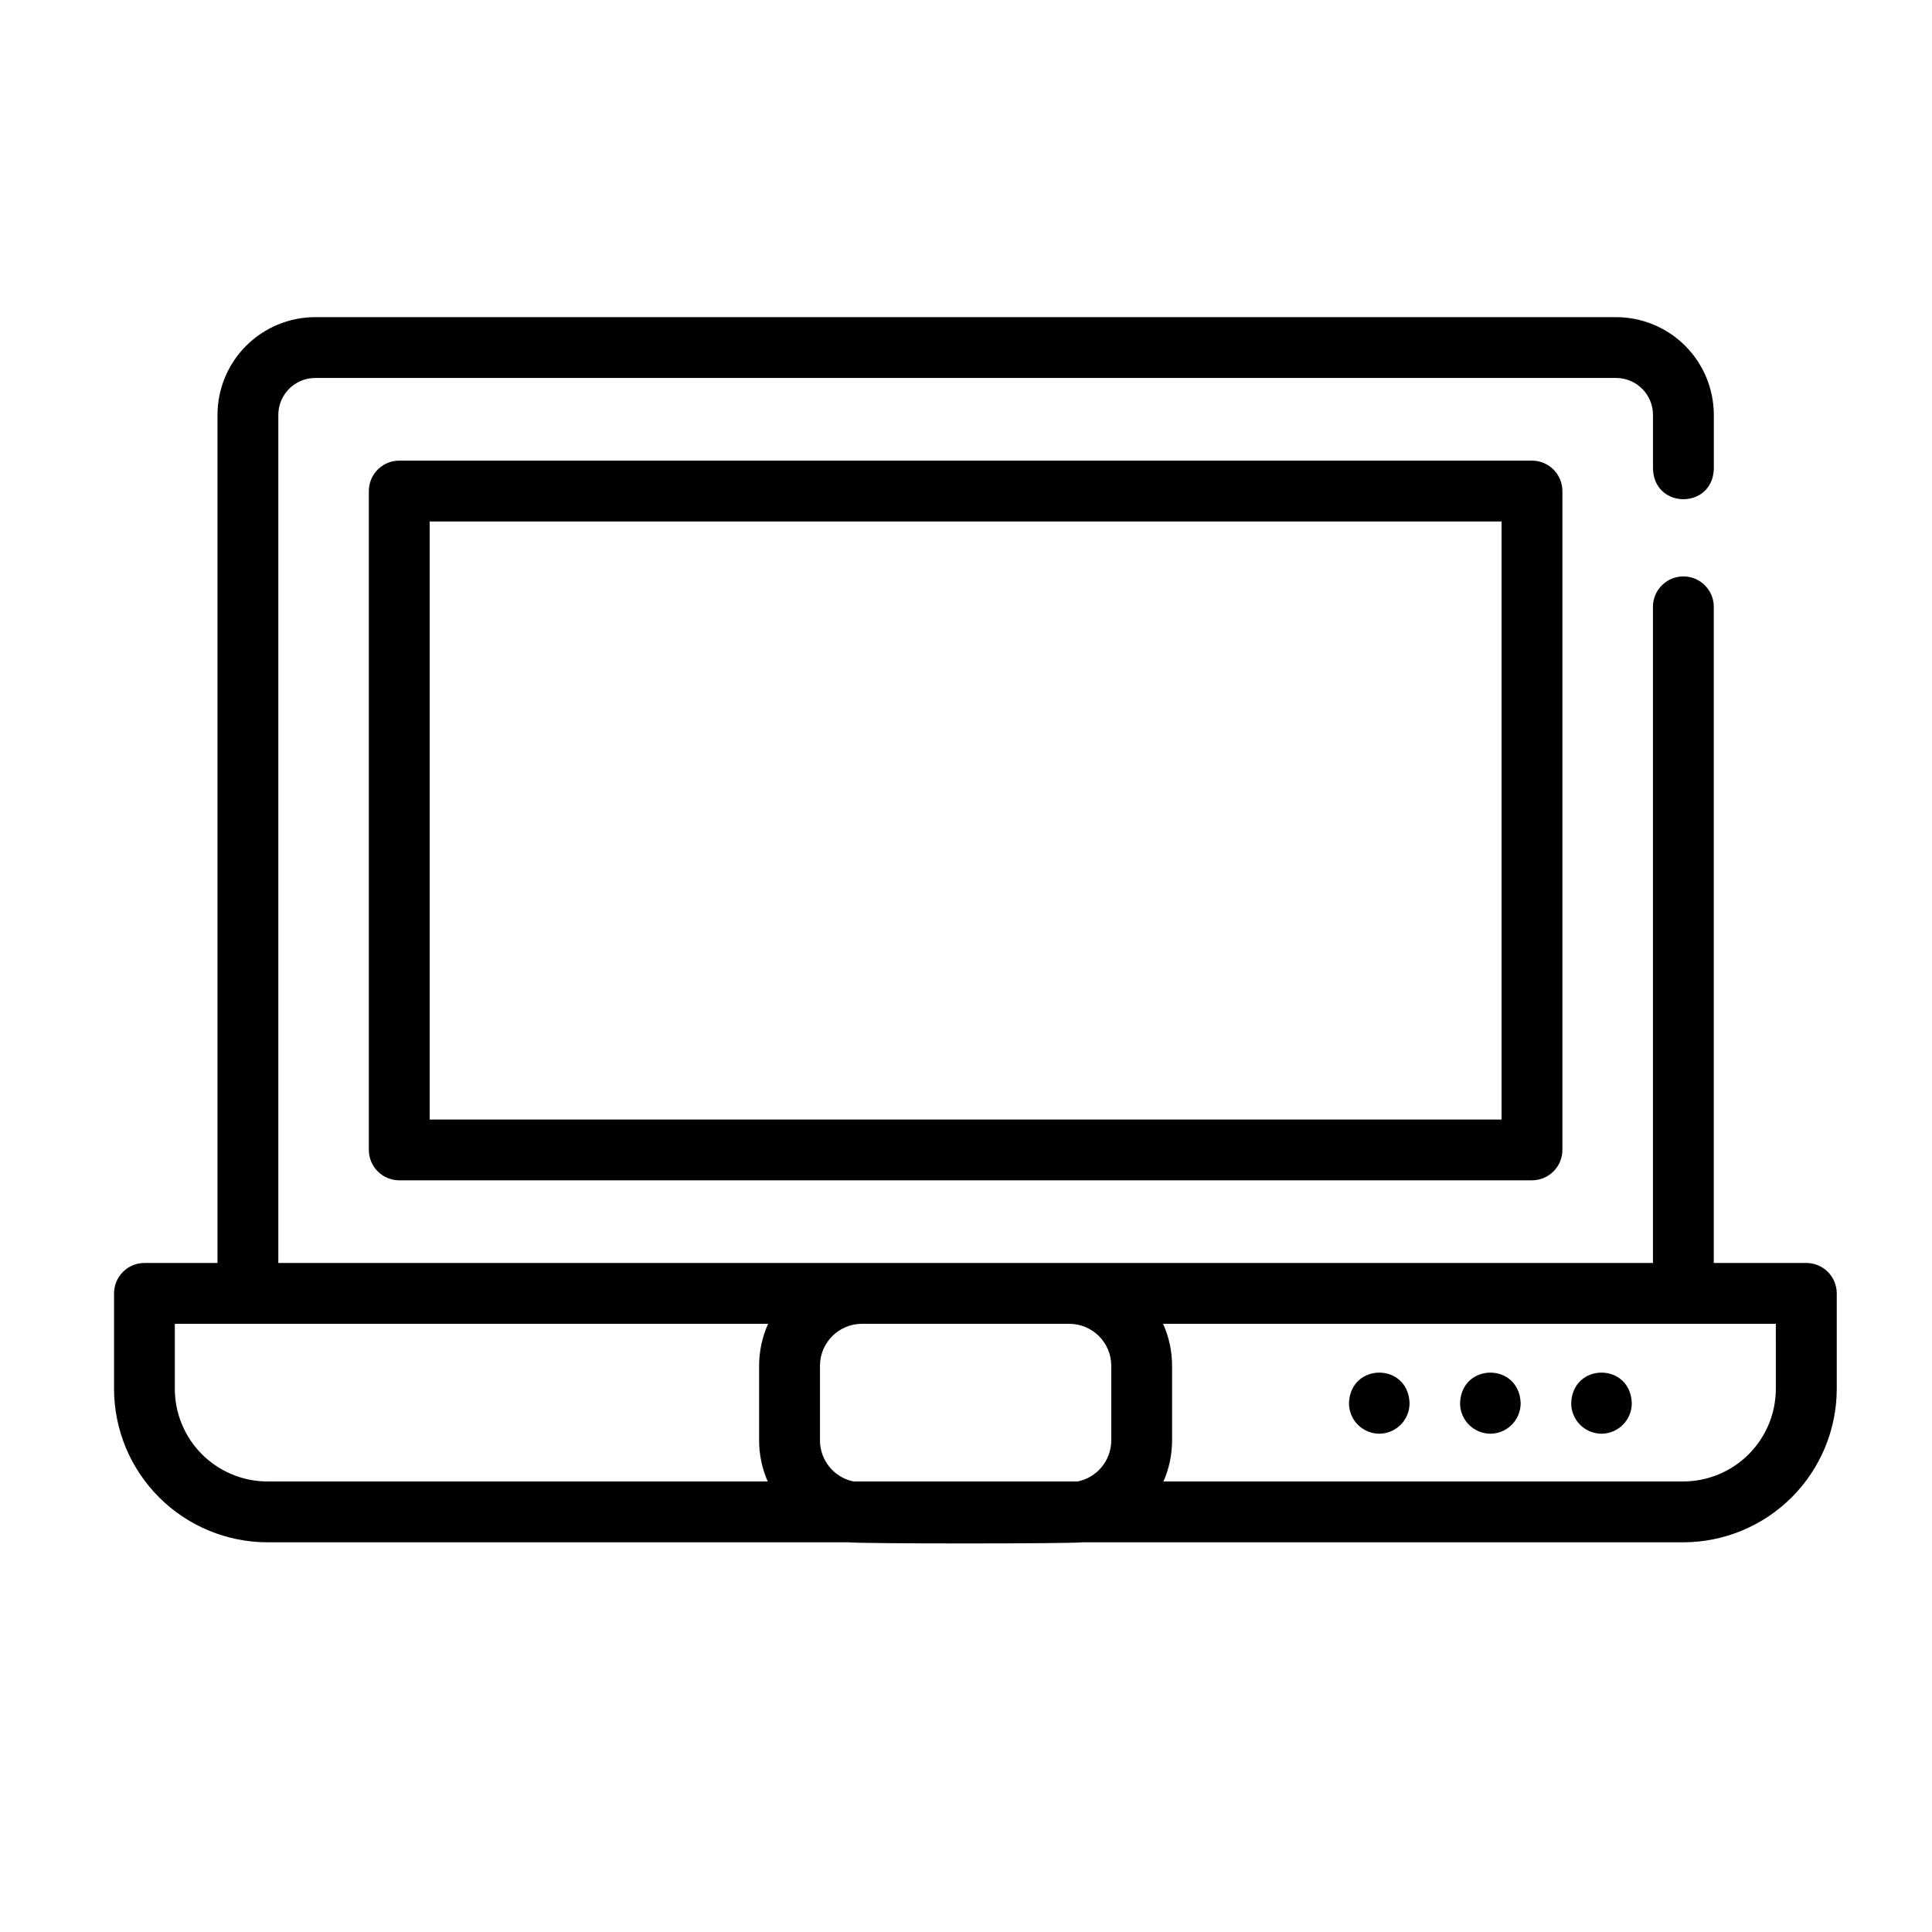
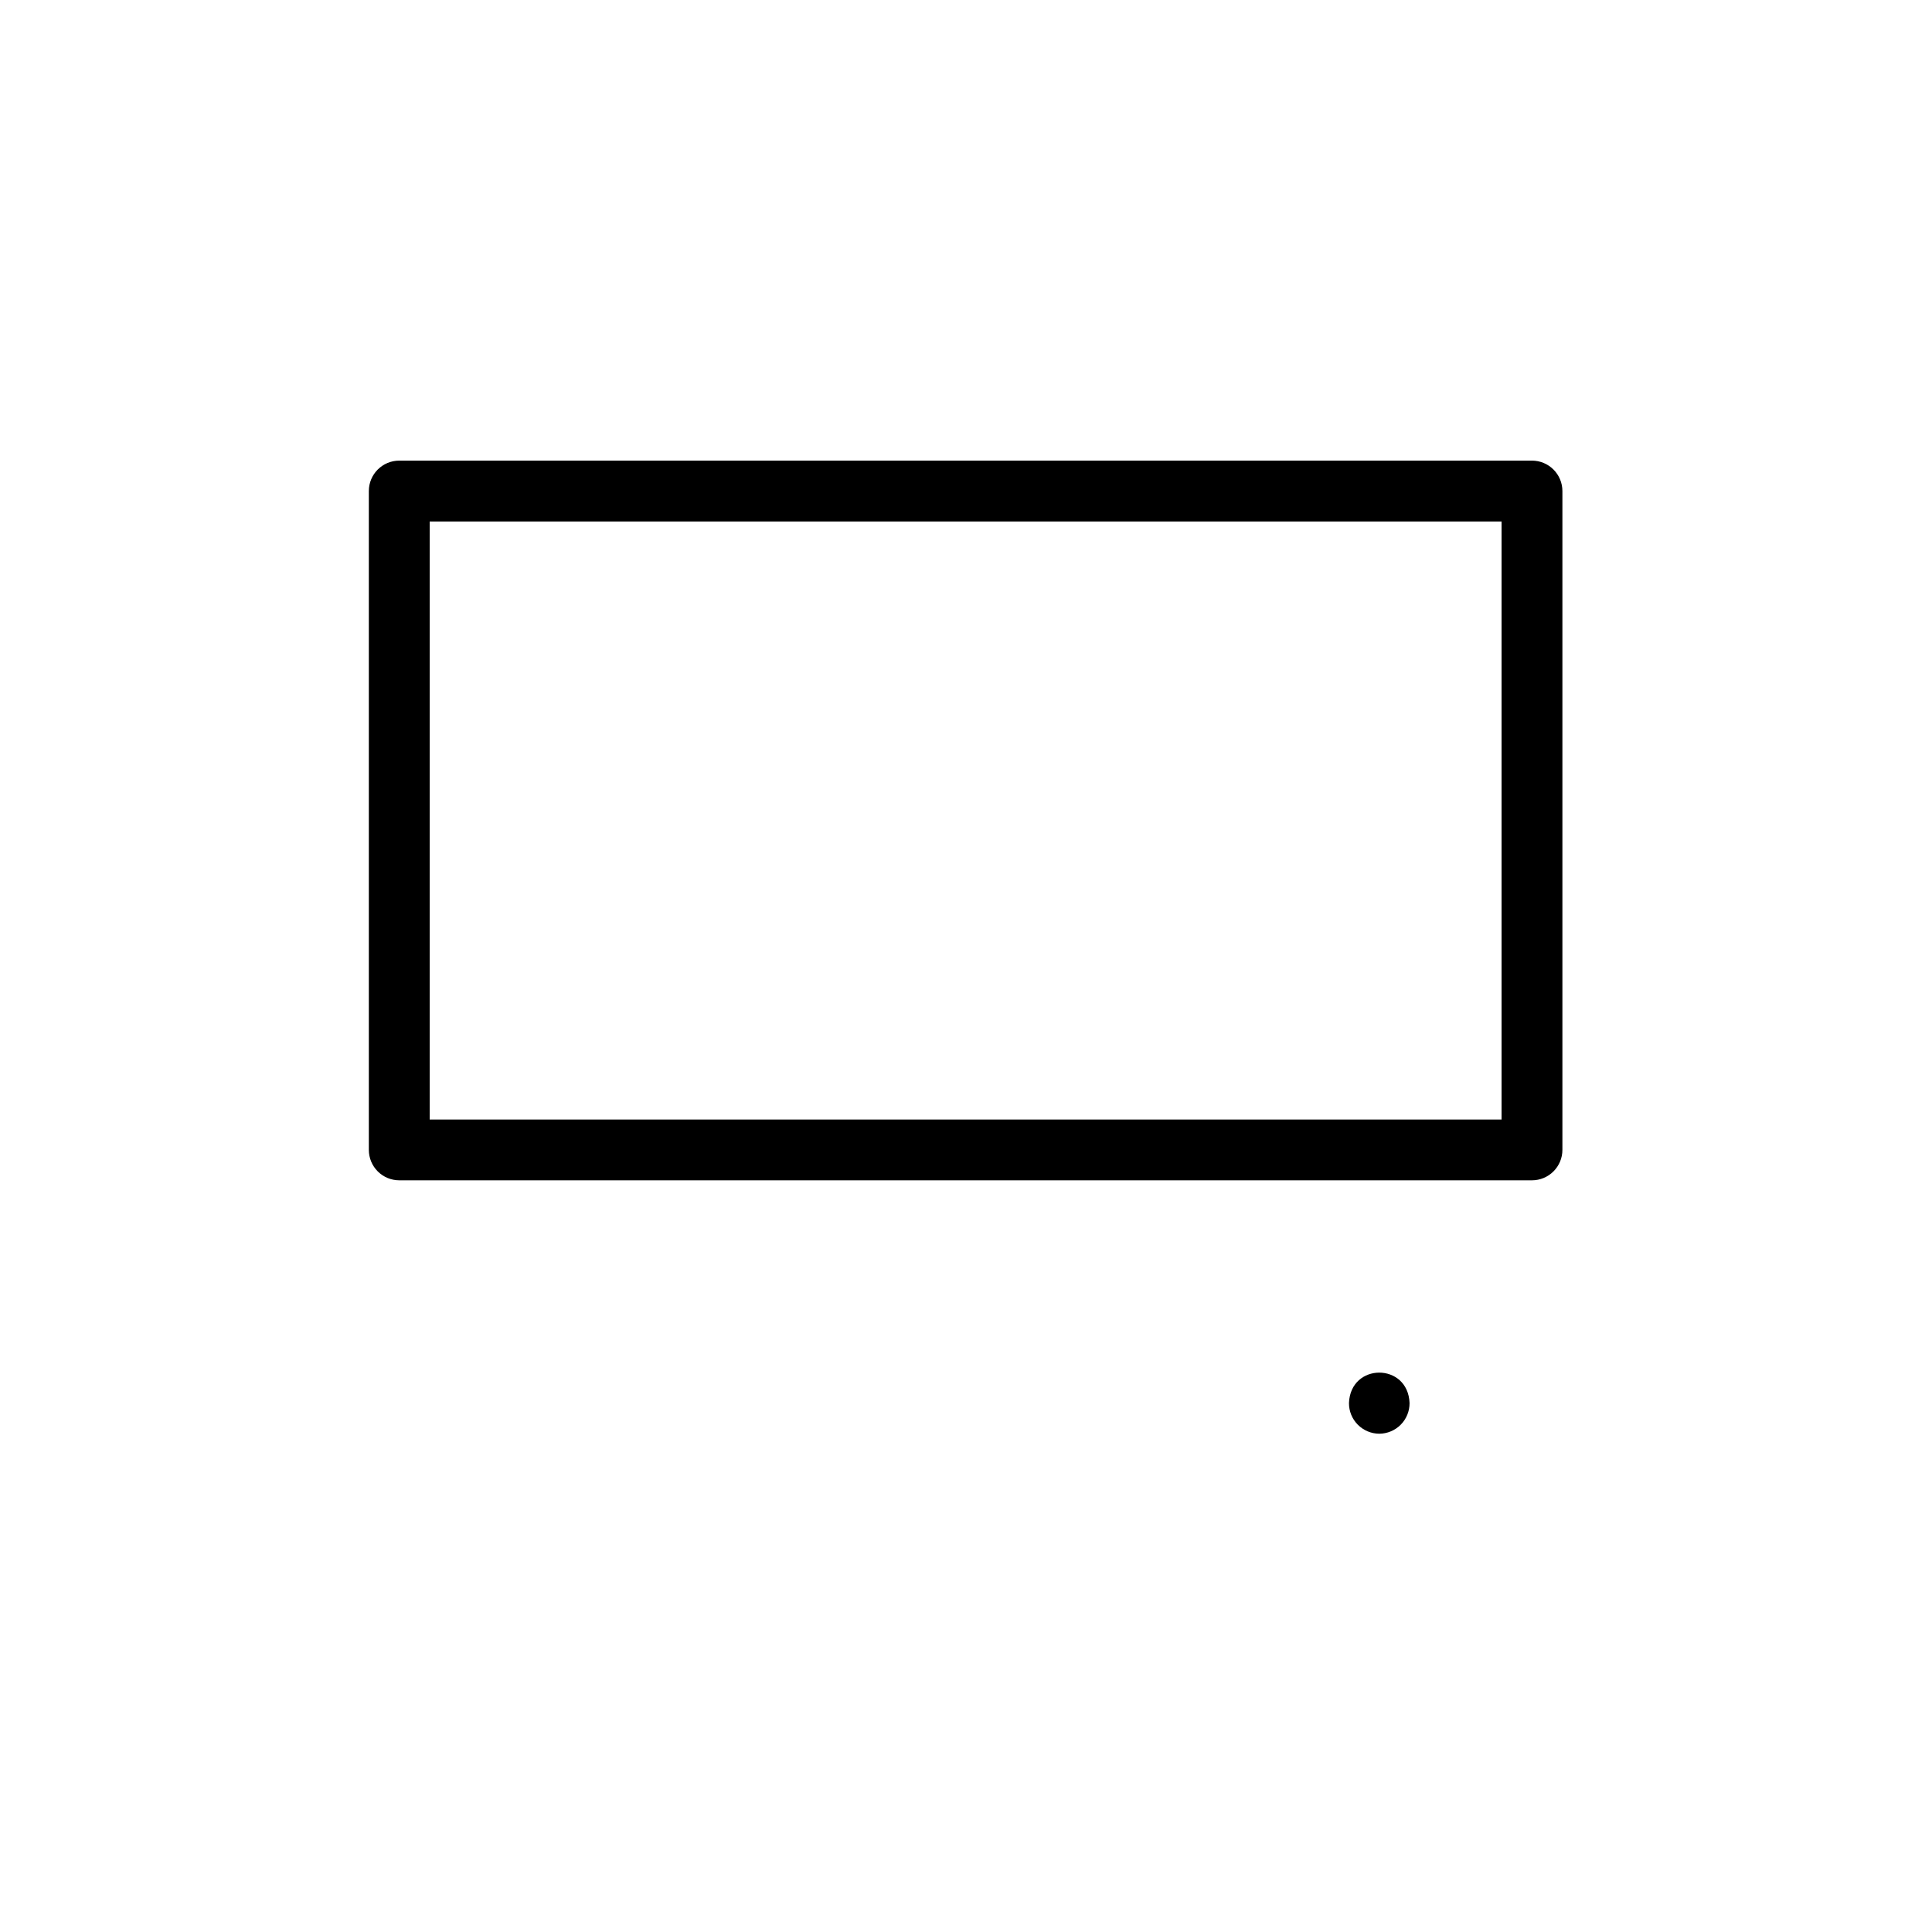
<svg xmlns="http://www.w3.org/2000/svg" fill="#000000" width="800px" height="800px" version="1.1" viewBox="144 144 512 512">
  <g>
    <path d="m249.81 266.07c-4.453 0-8.062 3.609-8.062 8.062v174.6c0 2.137 0.848 4.188 2.359 5.699 1.512 1.512 3.562 2.363 5.703 2.363h300.18c2.137 0 4.188-0.852 5.699-2.363 1.512-1.512 2.363-3.562 2.363-5.699v-174.6c0-2.141-0.852-4.188-2.363-5.699-1.512-1.512-3.562-2.363-5.699-2.363zm292.12 174.61h-284.06v-158.48h284.06z" />
-     <path d="m622.69 478.7h-24.52v-173.88c0-4.453-3.609-8.062-8.059-8.062-4.453 0-8.062 3.609-8.062 8.062v173.88h-364.29v-224.76c0.004-5.394 4.375-9.77 9.773-9.773h344.75c5.398 0.004 9.77 4.379 9.777 9.773v14.352c0.355 10.645 15.738 10.699 16.121 0v-14.352c-0.008-6.863-2.738-13.449-7.594-18.301-4.856-4.856-11.438-7.586-18.305-7.594h-344.75c-6.863 0.008-13.445 2.738-18.301 7.594-4.856 4.852-7.586 11.438-7.594 18.301v224.76h-19.355c-4.449 0-8.059 3.609-8.059 8.062v25.285c0.012 10.785 4.301 21.125 11.926 28.75 7.629 7.629 17.969 11.918 28.754 11.93h154.04c3.492 0.402 58.441 0.402 61.941 0h159.2c10.785-0.016 21.125-4.305 28.75-11.93 7.625-7.629 11.914-17.969 11.926-28.75v-25.285c0-2.137-0.852-4.188-2.363-5.699s-3.562-2.363-5.699-2.363zm-195.32 16.121v0.004c6.144 0.004 11.121 4.981 11.125 11.125v19.762c-0.008 5.269-3.707 9.816-8.867 10.891h-59.461c-5.16-1.074-8.859-5.621-8.867-10.891v-19.762c0.008-6.144 4.984-11.121 11.125-11.125zm-237.04 17.227v-17.223h157.23-0.004c-1.57 3.496-2.383 7.289-2.383 11.125v19.762c-0.004 3.75 0.773 7.457 2.281 10.891h-132.57c-6.512-0.004-12.754-2.594-17.359-7.199-4.602-4.602-7.191-10.844-7.199-17.355zm424.29 0h-0.004c-0.008 6.508-2.598 12.75-7.199 17.355-4.606 4.602-10.844 7.191-17.355 7.199h-137.73c1.508-3.434 2.281-7.141 2.281-10.891v-19.762c0-3.836-0.812-7.629-2.387-11.125h162.39z" />
    <path d="m509.52 523.95c2.141-0.012 4.191-0.875 5.695-2.398 1.504-1.52 2.344-3.578 2.332-5.723-0.395-10.762-15.66-10.758-16.055 0-0.012 2.144 0.824 4.203 2.332 5.723 1.504 1.523 3.555 2.387 5.695 2.398z" />
-     <path d="m538.96 523.95c2.144-0.012 4.191-0.875 5.695-2.398 1.508-1.52 2.348-3.578 2.332-5.723-0.395-10.762-15.664-10.758-16.055 0-0.012 2.144 0.828 4.203 2.332 5.723 1.508 1.523 3.555 2.387 5.695 2.398z" />
-     <path d="m568.41 523.95c2.144-0.012 4.191-0.875 5.699-2.398 1.504-1.52 2.344-3.578 2.332-5.723-0.395-10.762-15.66-10.758-16.055 0-0.016 2.141 0.824 4.199 2.328 5.723 1.508 1.523 3.555 2.387 5.695 2.398z" />
  </g>
</svg>